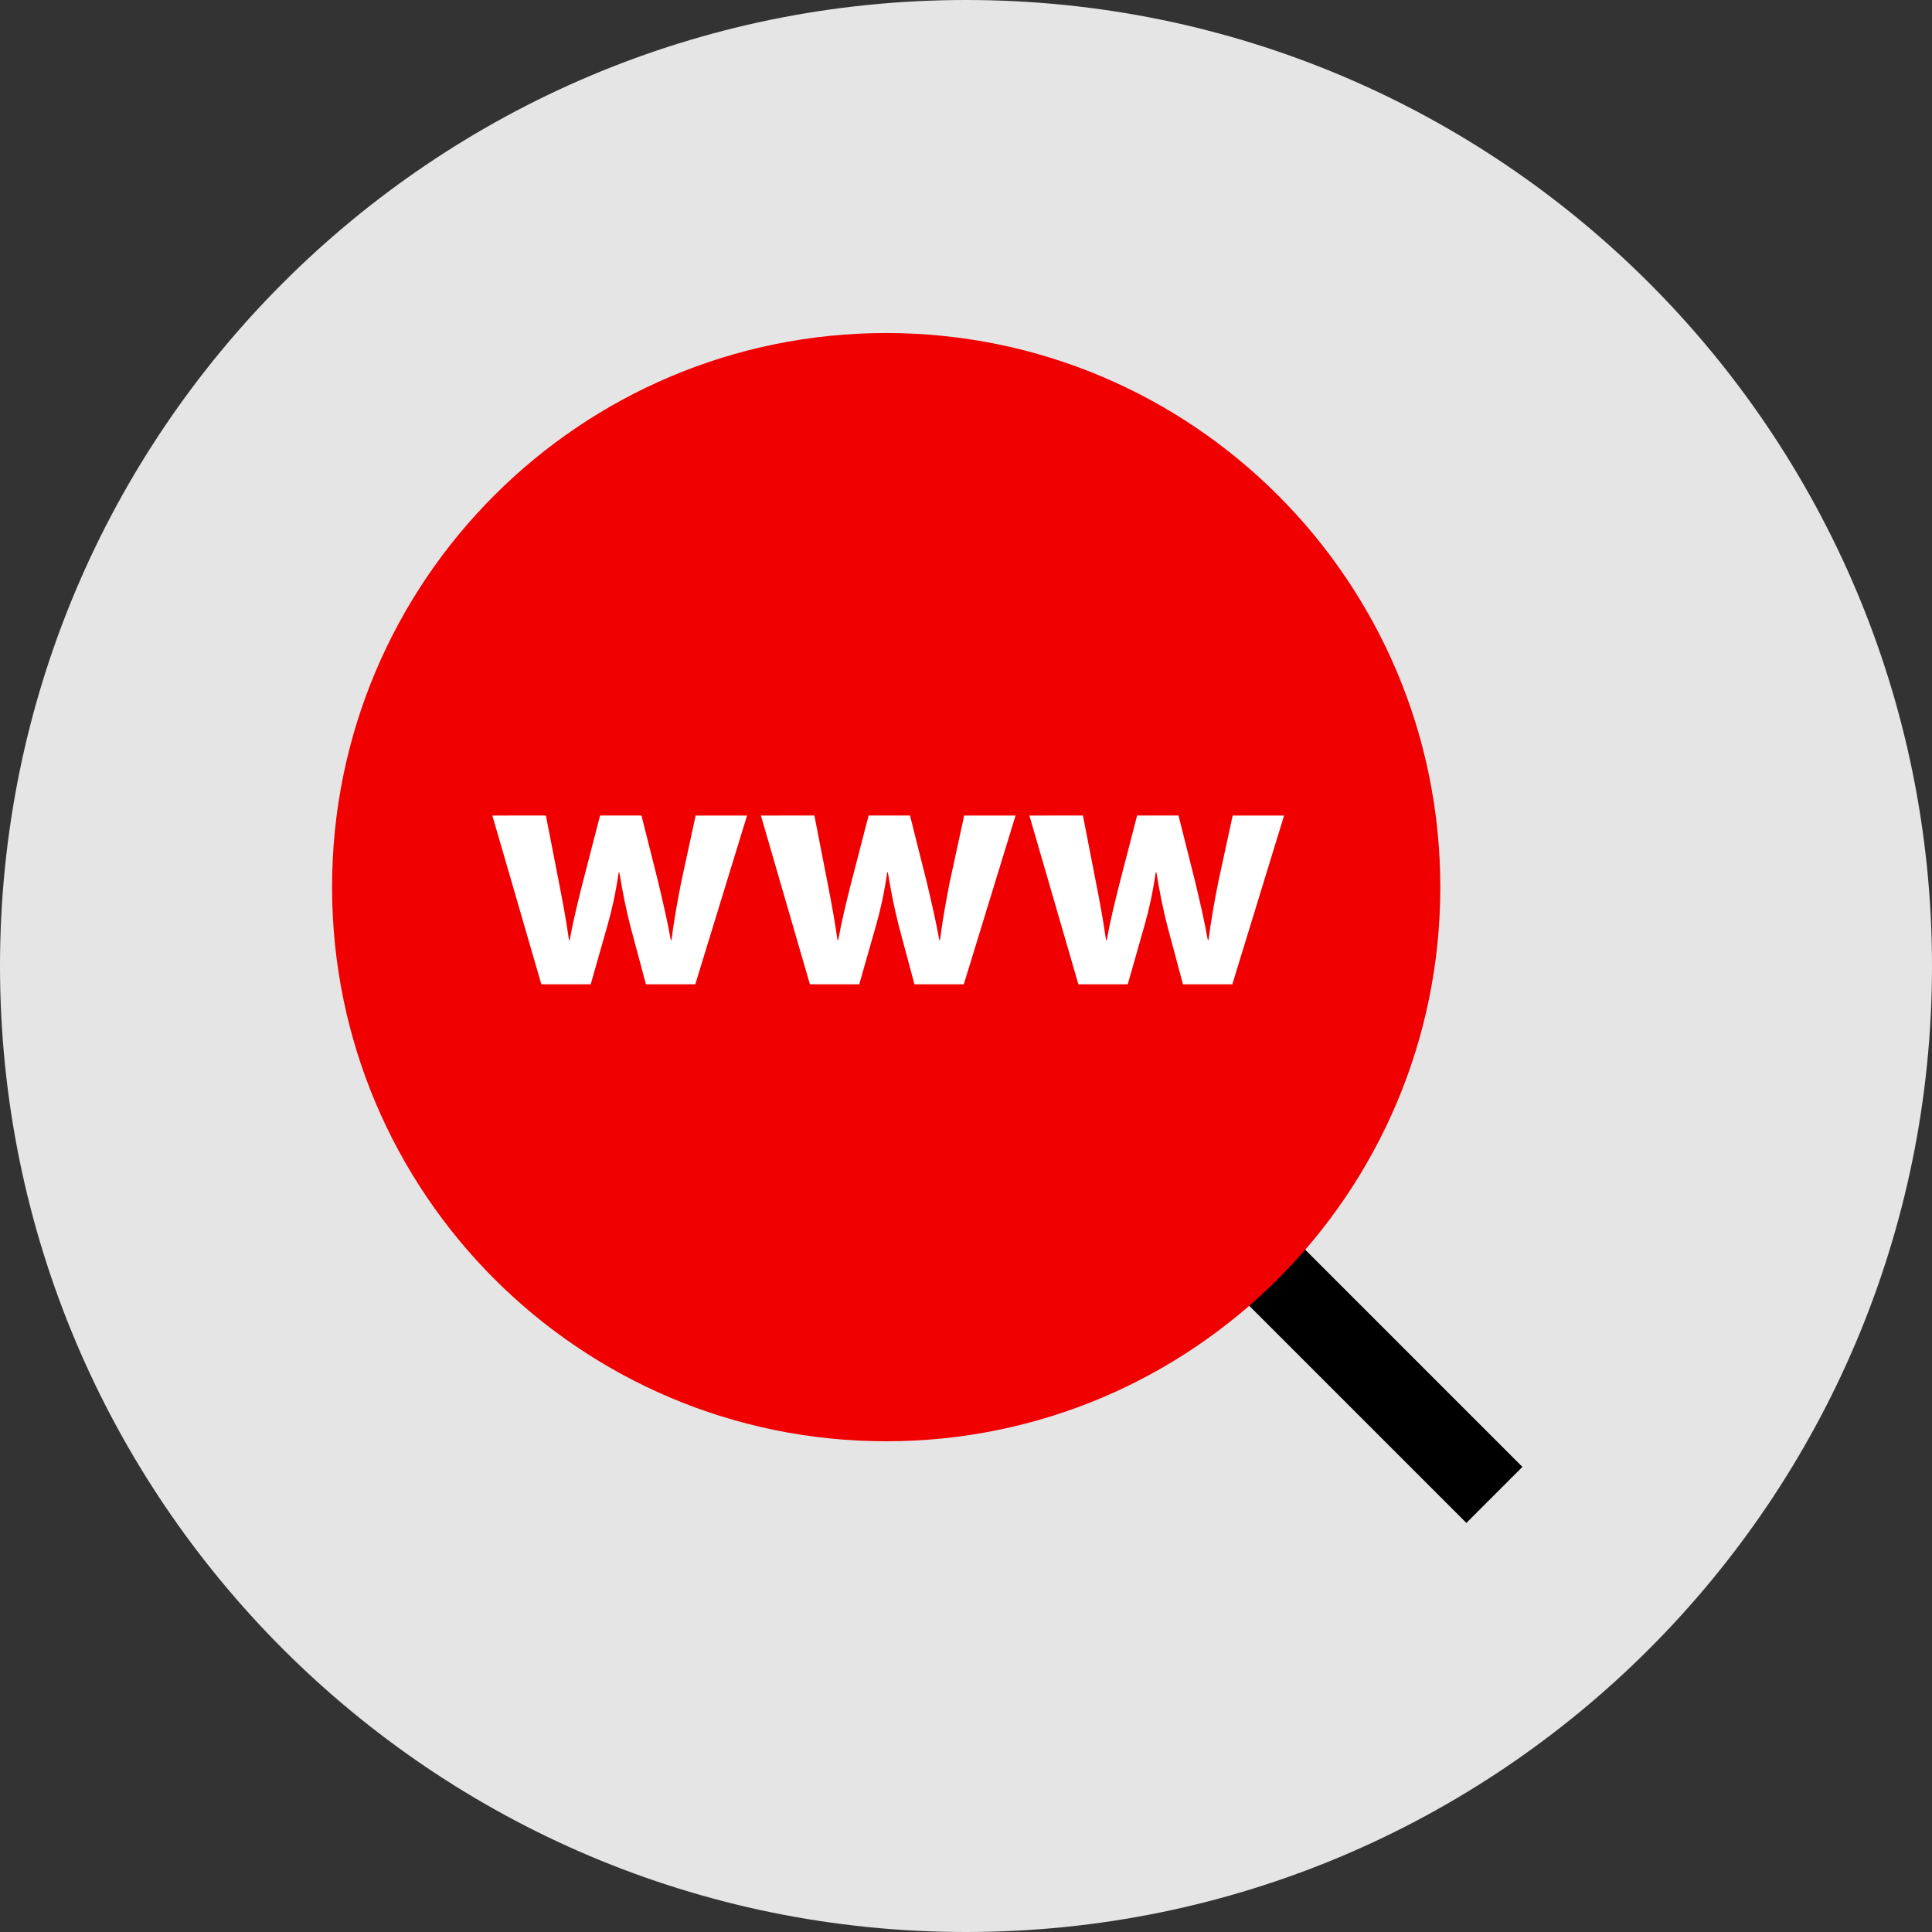
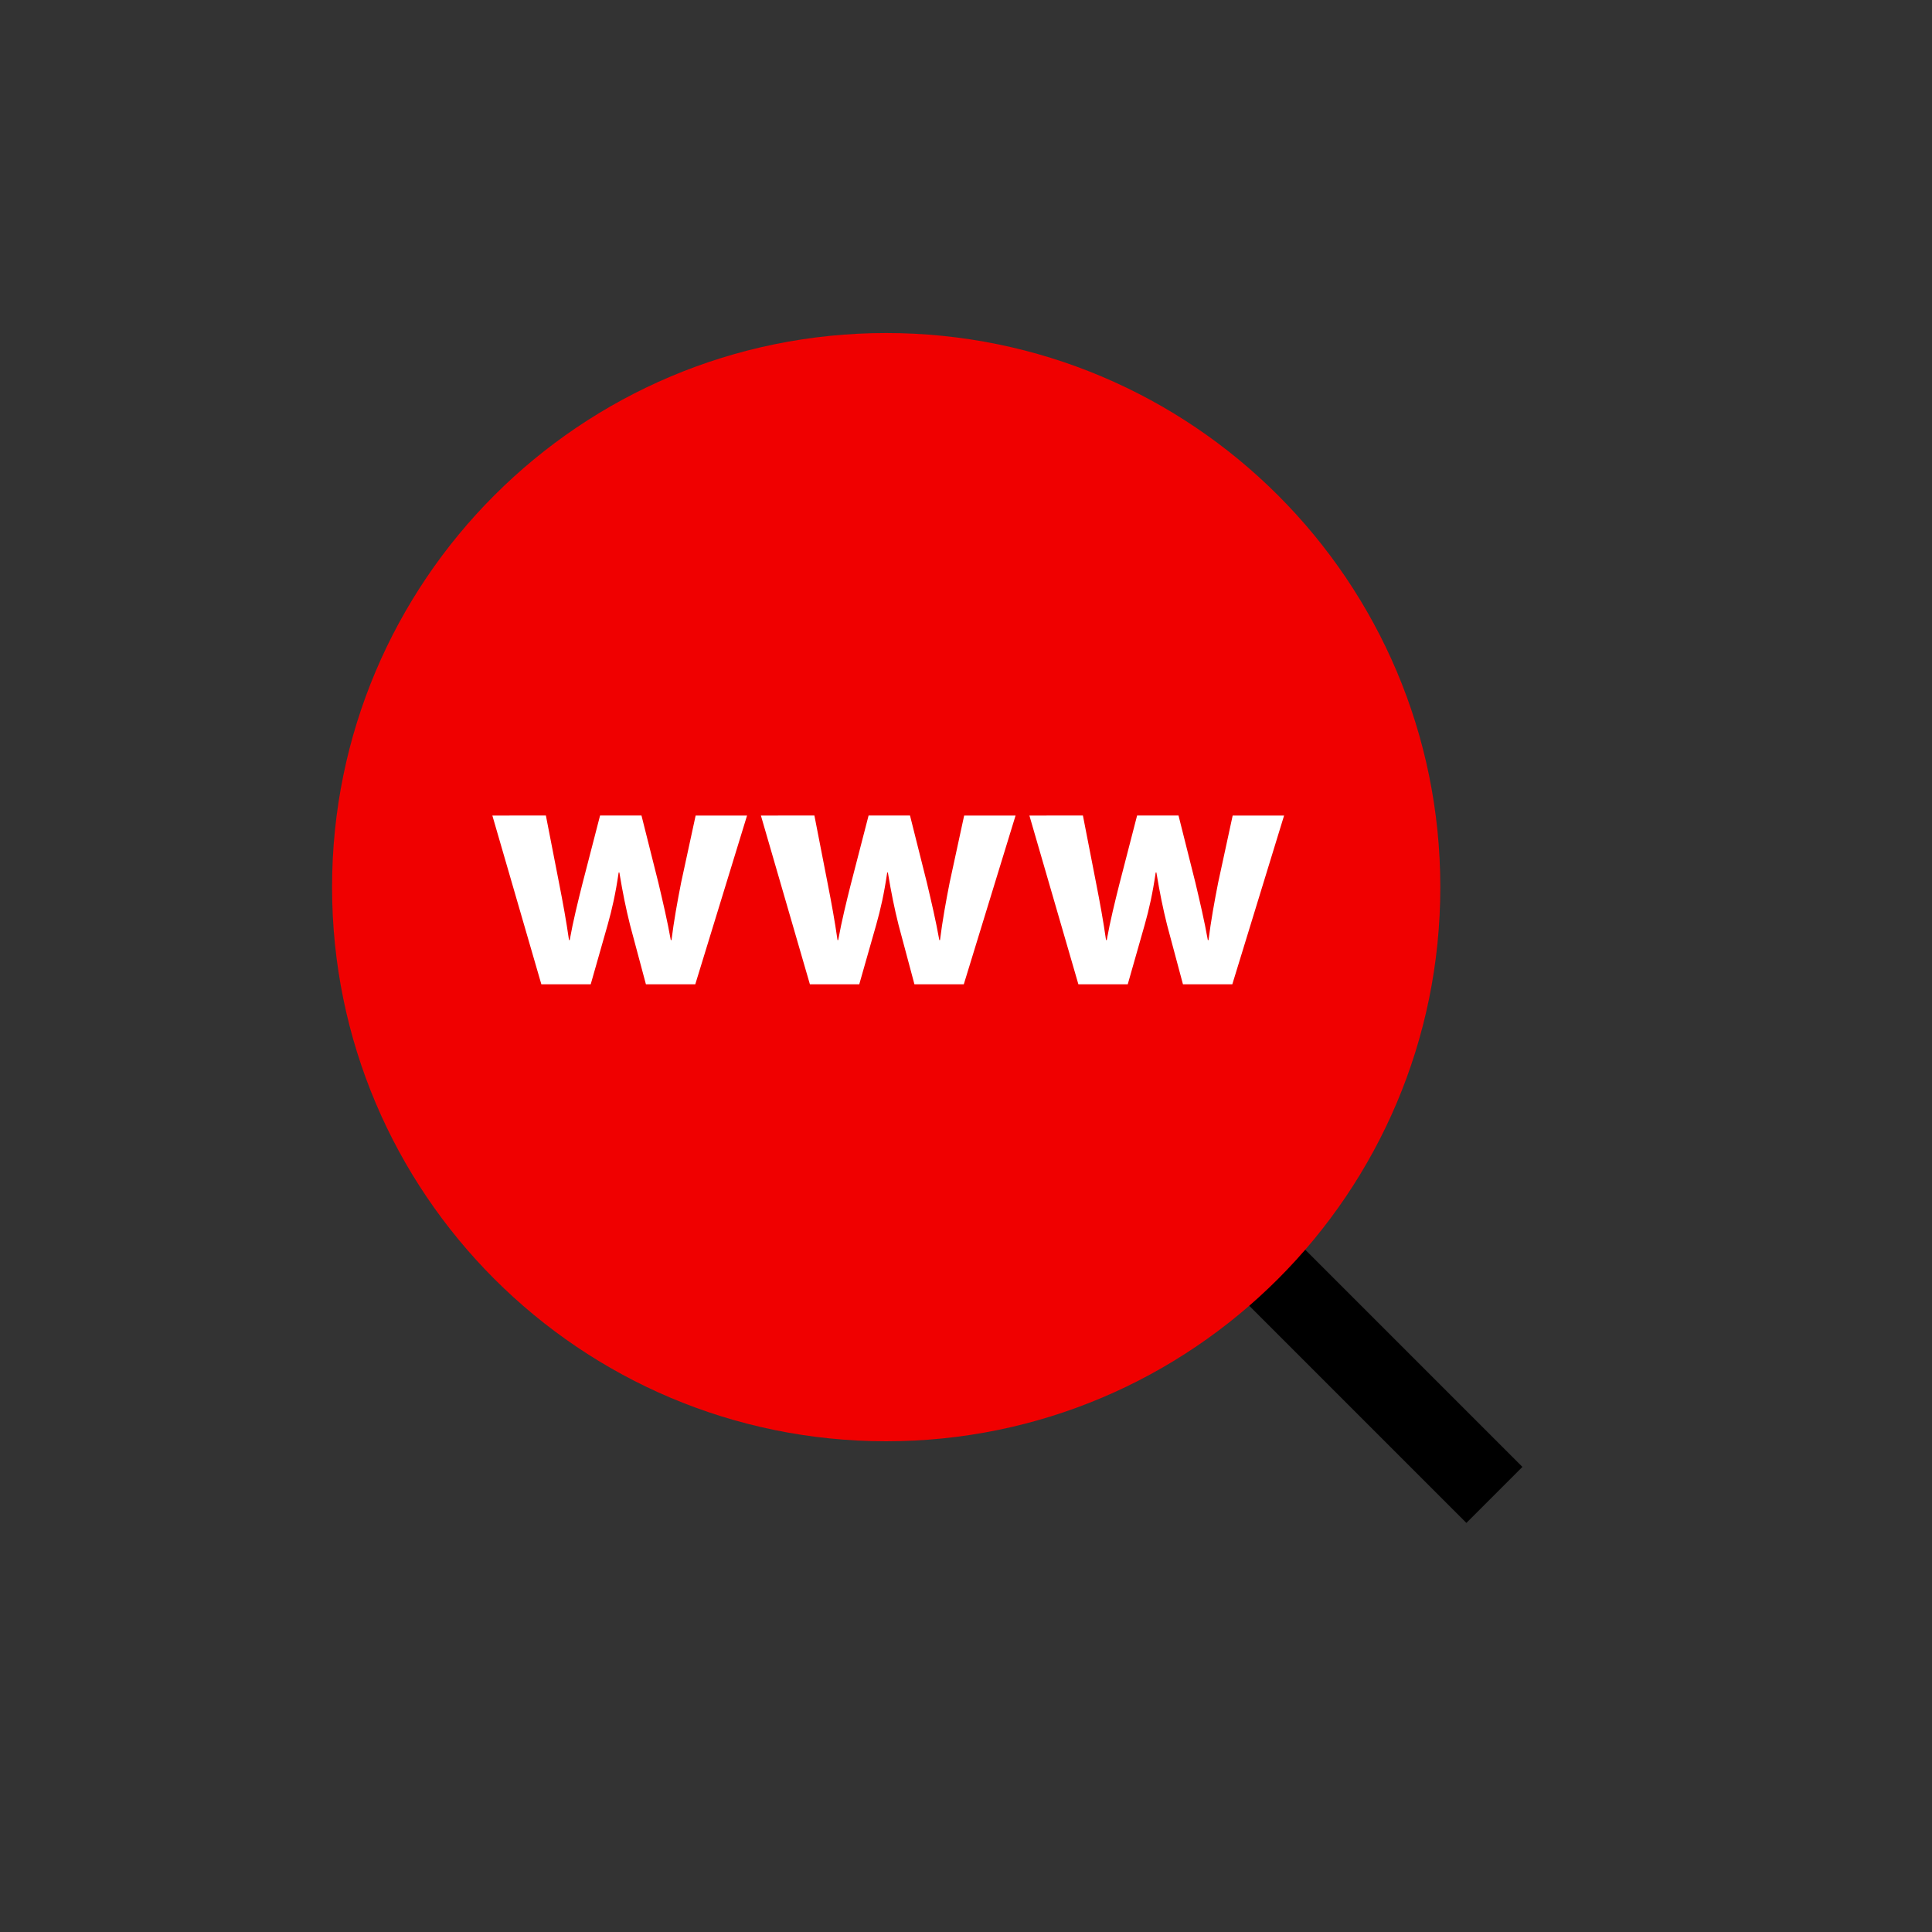
<svg xmlns="http://www.w3.org/2000/svg" version="1.1" id="Layer_1" viewBox="0 0 512 512" xml:space="preserve">
  <rect x="0" y="0" width="512" height="512" fill="#333333" stroke="none" />
-   <path style="fill:#E5E5E5;" d="M256,0C114.616,0,0,114.616,0,256s114.616,256,256,256s256-114.616,256-256S397.384,0,256,0z" />
  <rect x="355.603" y="324.164" transform="matrix(-0.707 0.707 -0.707 -0.707 884.052 366.515)" width="21" height="84.447" />
  <path style="fill:#F00000;" d="M234.848,88.256C153.744,88.256,88,154,88,235.104s65.744,146.848,146.848,146.848  s146.848-65.744,146.848-146.848C381.704,154,315.952,88.256,234.848,88.256L234.848,88.256z" />
  <g>
    <path style="fill:#FFFFFF;" d="M144.664,216.12l3.568,18.288c0.912,4.664,1.832,9.6,2.56,14.728h0.184   c0.92-5.12,2.2-10.248,3.296-14.632l4.752-18.384H170l4.48,17.832c1.184,5.032,2.376,10.056,3.288,15.184h0.184   c0.64-5.12,1.552-10.152,2.56-15.272l3.84-17.736h13.624l-13.72,44.72h-13.08l-4.208-15.728c-1.096-4.384-1.92-8.408-2.832-13.904   h-0.184c-0.816,5.576-1.736,9.696-2.928,13.904l-4.48,15.728h-13.08l-12.984-44.72L144.664,216.12L144.664,216.12z" />
    <path style="fill:#FFFFFF;" d="M215.824,216.12l3.568,18.288c0.912,4.664,1.832,9.6,2.56,14.728h0.184   c0.92-5.12,2.2-10.248,3.296-14.632l4.752-18.384h10.976l4.48,17.832c1.184,5.032,2.376,10.056,3.288,15.184h0.184   c0.64-5.12,1.552-10.152,2.56-15.272l3.84-17.736h13.624l-13.72,44.72h-13.08l-4.208-15.728c-1.096-4.384-1.92-8.408-2.832-13.904   h-0.176c-0.816,5.576-1.736,9.696-2.928,13.904l-4.48,15.728h-13.08l-12.984-44.72L215.824,216.12L215.824,216.12z" />
    <path style="fill:#FFFFFF;" d="M286.984,216.12l3.568,18.288c0.912,4.664,1.832,9.6,2.56,14.728h0.184   c0.92-5.12,2.2-10.248,3.296-14.632l4.752-18.384h10.976l4.48,17.832c1.184,5.032,2.376,10.056,3.288,15.184h0.184   c0.64-5.12,1.552-10.152,2.56-15.272l3.84-17.736h13.624l-13.72,44.72h-13.08l-4.208-15.728c-1.096-4.384-1.92-8.408-2.832-13.904   h-0.184c-0.816,5.576-1.736,9.696-2.928,13.904l-4.48,15.728h-13.08l-12.984-44.72L286.984,216.12L286.984,216.12z" />
  </g>
</svg>